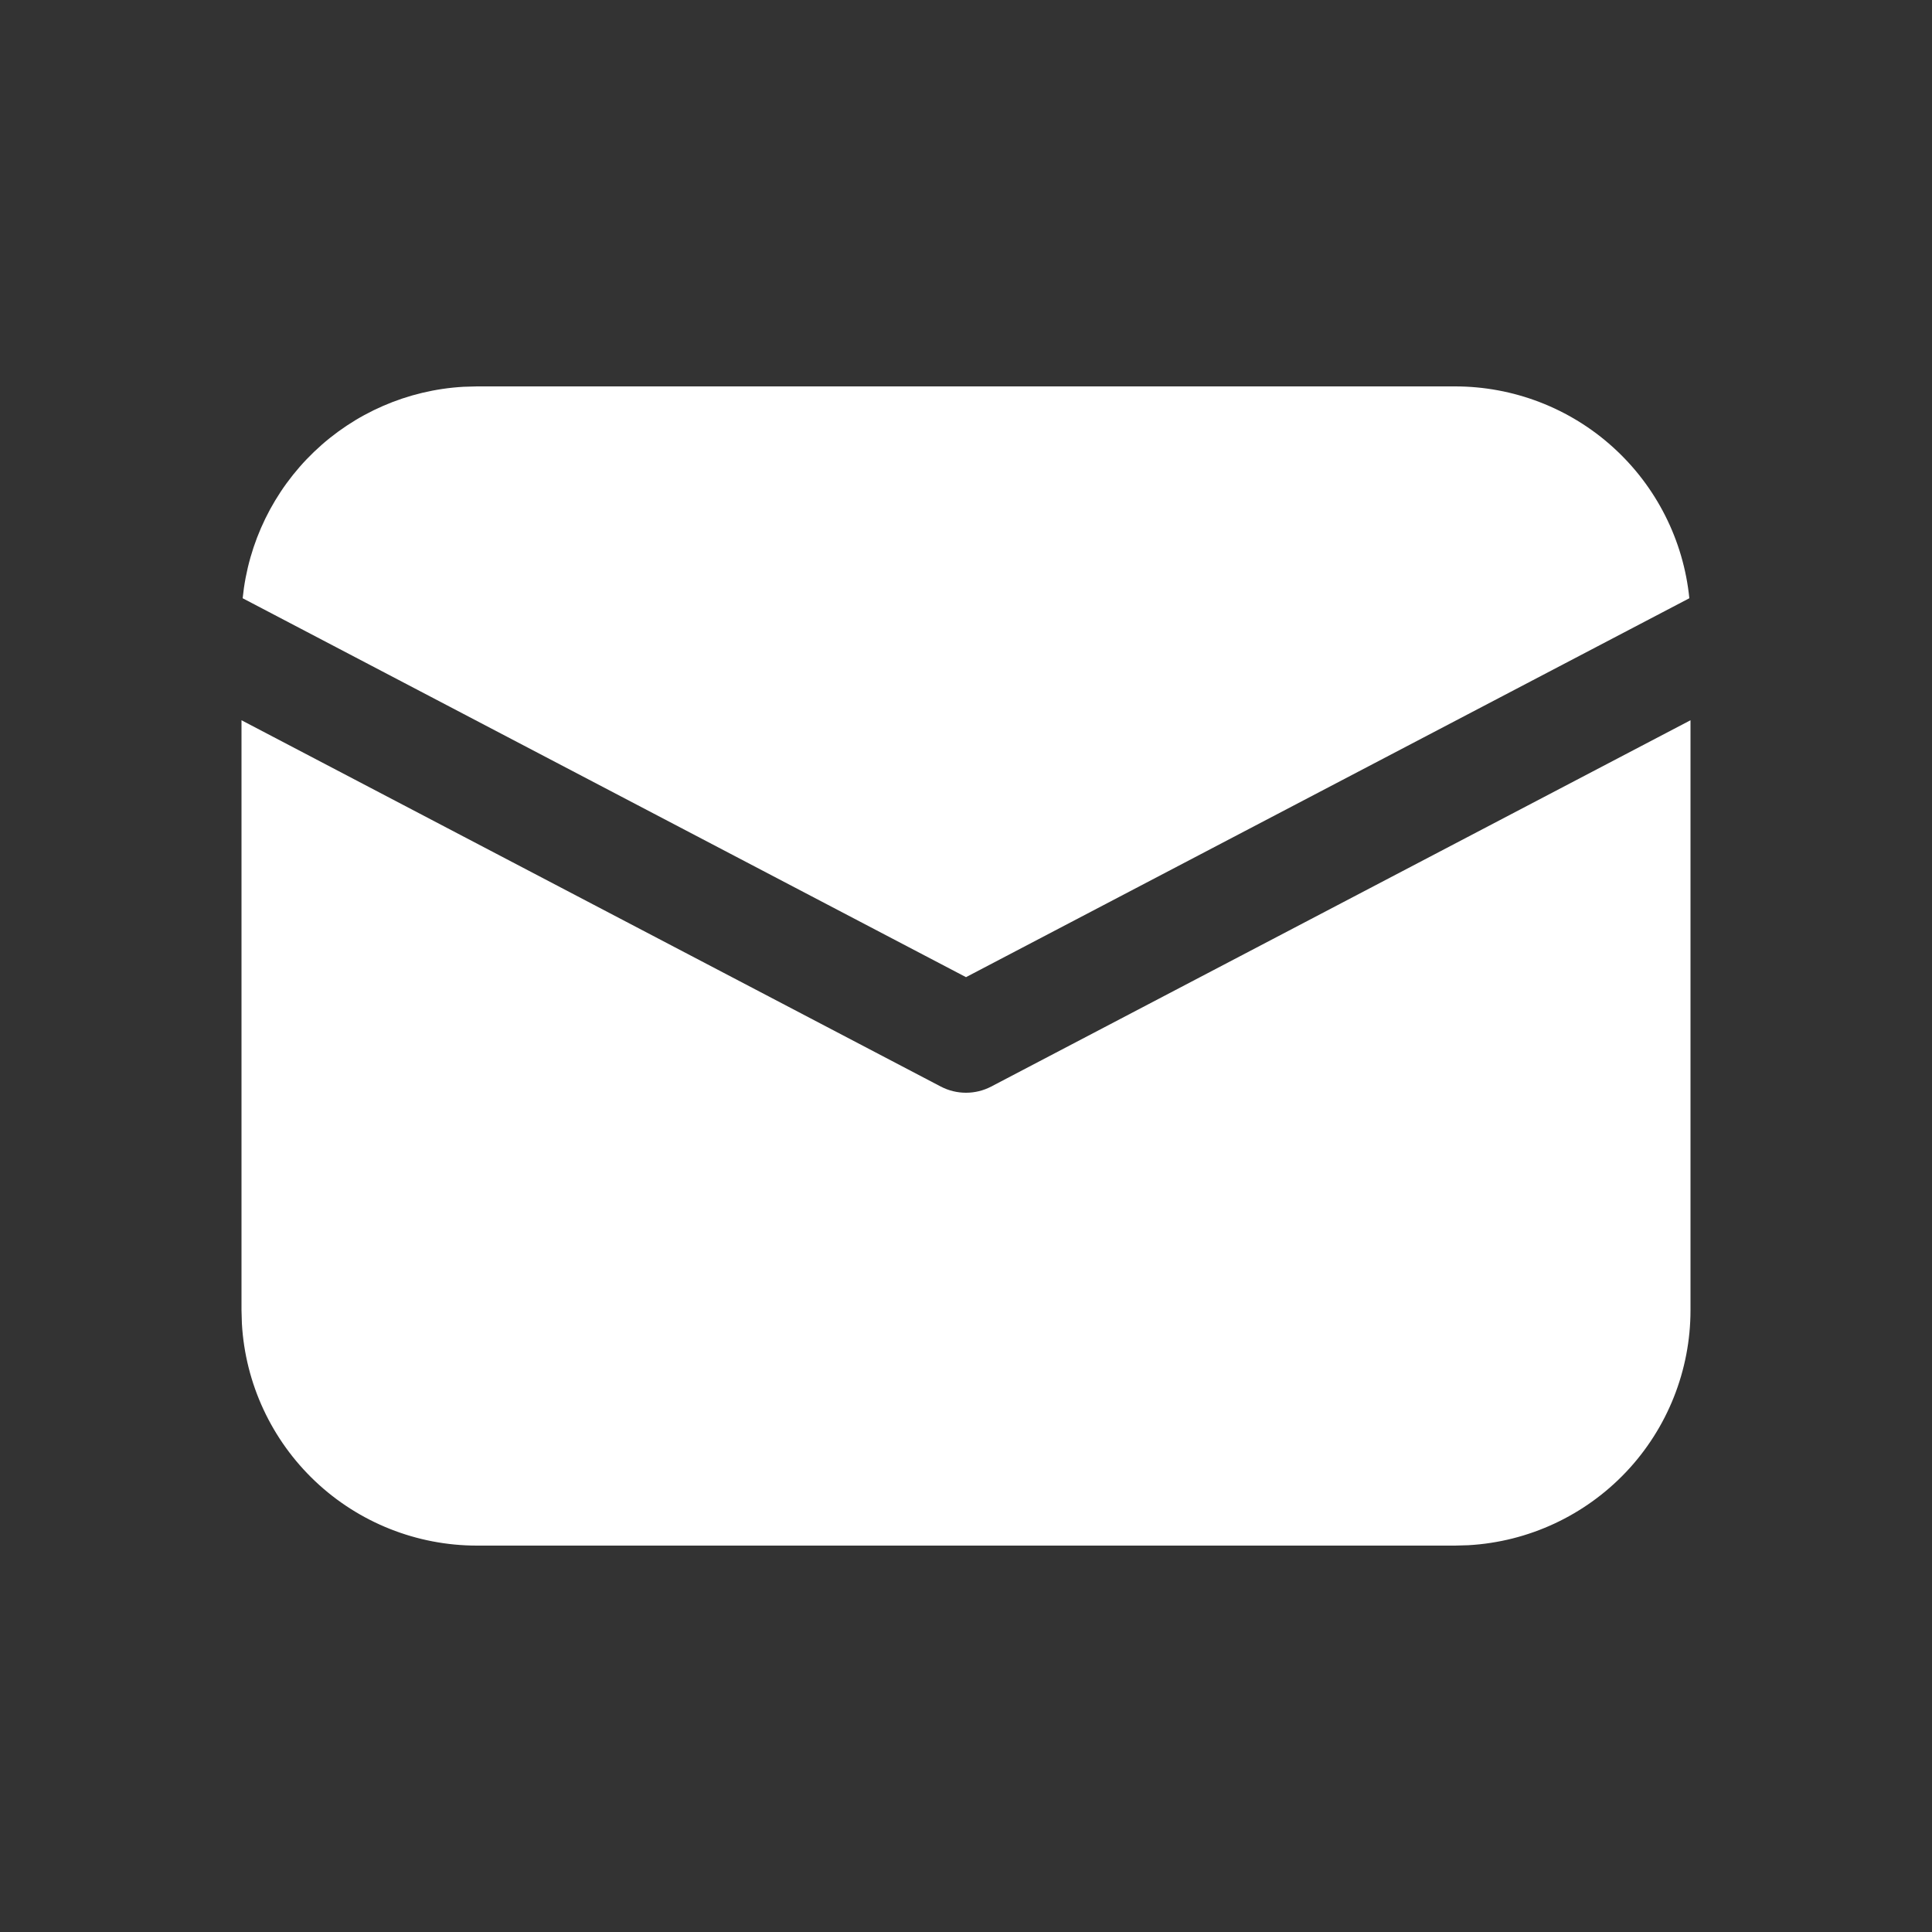
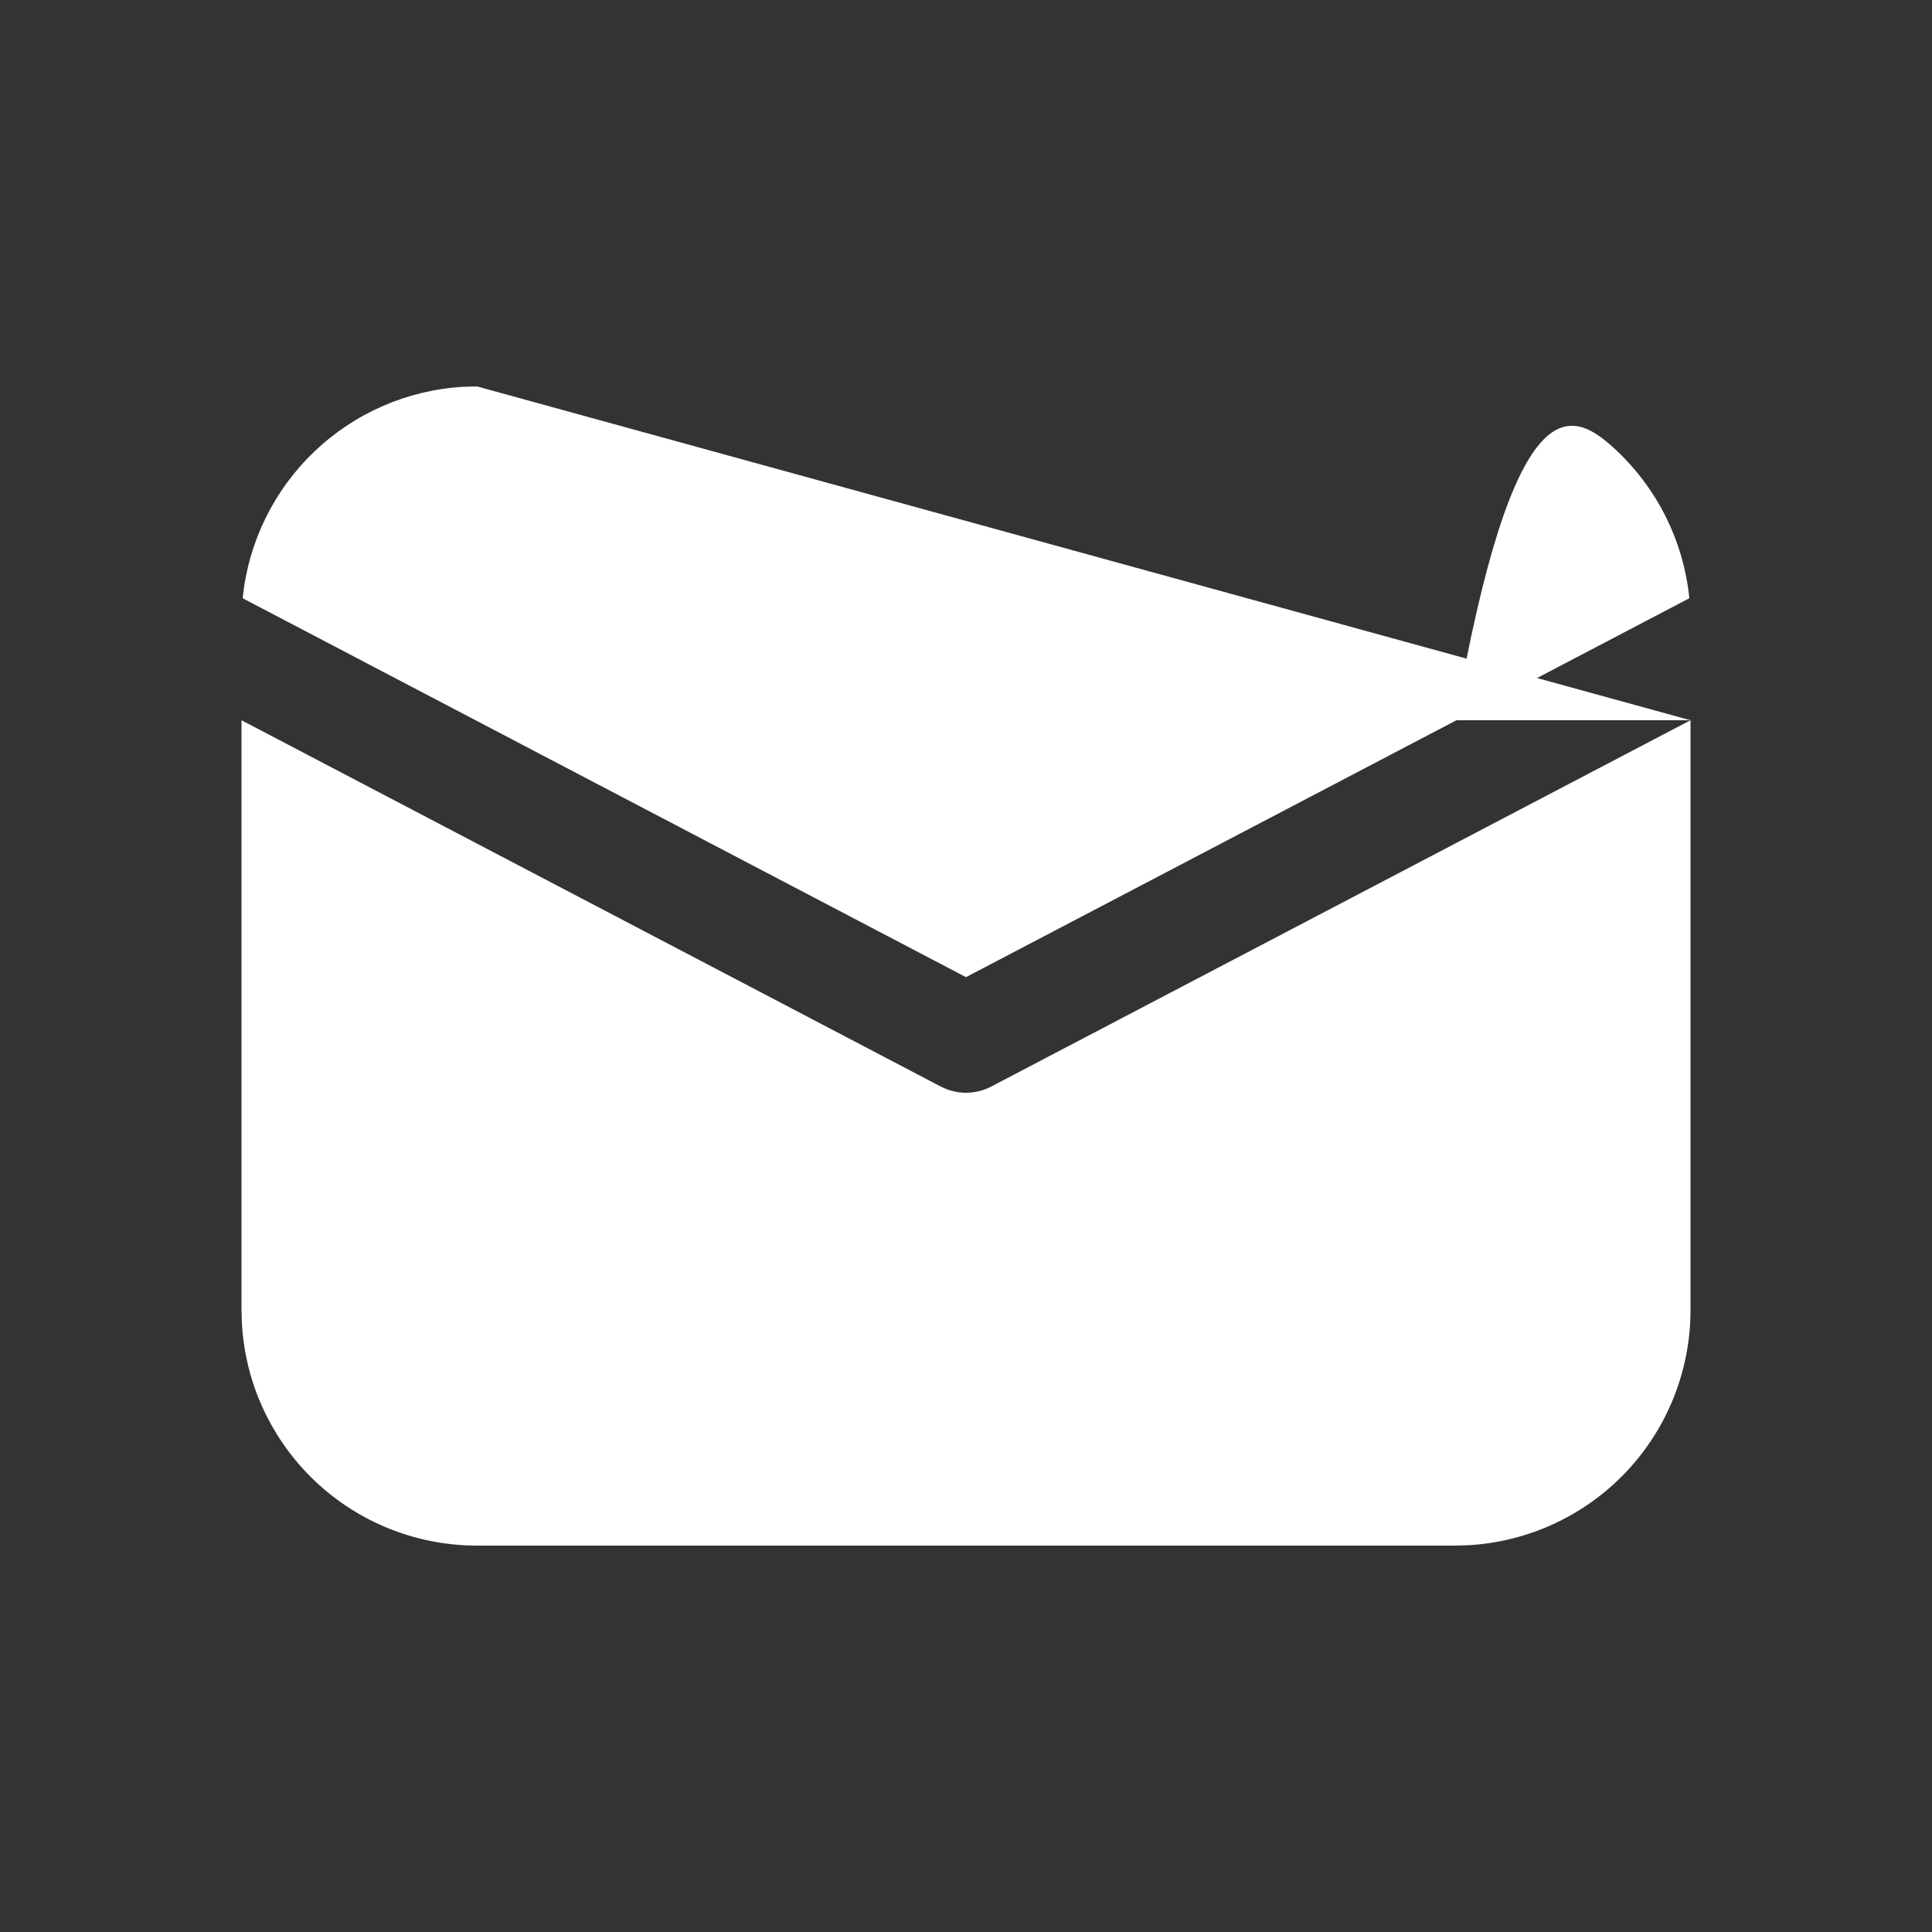
<svg xmlns="http://www.w3.org/2000/svg" width="40" height="40" viewBox="0 0 40 40" fill="none">
  <rect x="0" y="0" width="40" height="40" fill="#333333" stroke="none" />
  <g id="bxs:map">
-     <path id="Vector" d="M35 14.912V27.125C35 28.37 34.524 29.568 33.669 30.473C32.813 31.378 31.644 31.922 30.401 31.992L30.125 32H9.875C8.63 32 7.432 31.524 6.527 30.669C5.622 29.813 5.078 28.644 5.008 27.401L5 27.125V14.912L19.478 22.496C19.639 22.58 19.818 22.624 20 22.624C20.182 22.624 20.361 22.58 20.522 22.496L35 14.912ZM9.875 8H30.125C31.333 8 32.499 8.448 33.395 9.259C34.291 10.069 34.855 11.184 34.976 12.386L20 20.231L5.024 12.386C5.14 11.232 5.665 10.156 6.503 9.354C7.341 8.551 8.438 8.074 9.596 8.008L9.875 8Z" fill="white" />
+     <path id="Vector" d="M35 14.912V27.125C35 28.37 34.524 29.568 33.669 30.473C32.813 31.378 31.644 31.922 30.401 31.992L30.125 32H9.875C8.63 32 7.432 31.524 6.527 30.669C5.622 29.813 5.078 28.644 5.008 27.401L5 27.125V14.912L19.478 22.496C19.639 22.58 19.818 22.624 20 22.624C20.182 22.624 20.361 22.58 20.522 22.496L35 14.912ZH30.125C31.333 8 32.499 8.448 33.395 9.259C34.291 10.069 34.855 11.184 34.976 12.386L20 20.231L5.024 12.386C5.14 11.232 5.665 10.156 6.503 9.354C7.341 8.551 8.438 8.074 9.596 8.008L9.875 8Z" fill="white" />
  </g>
</svg>